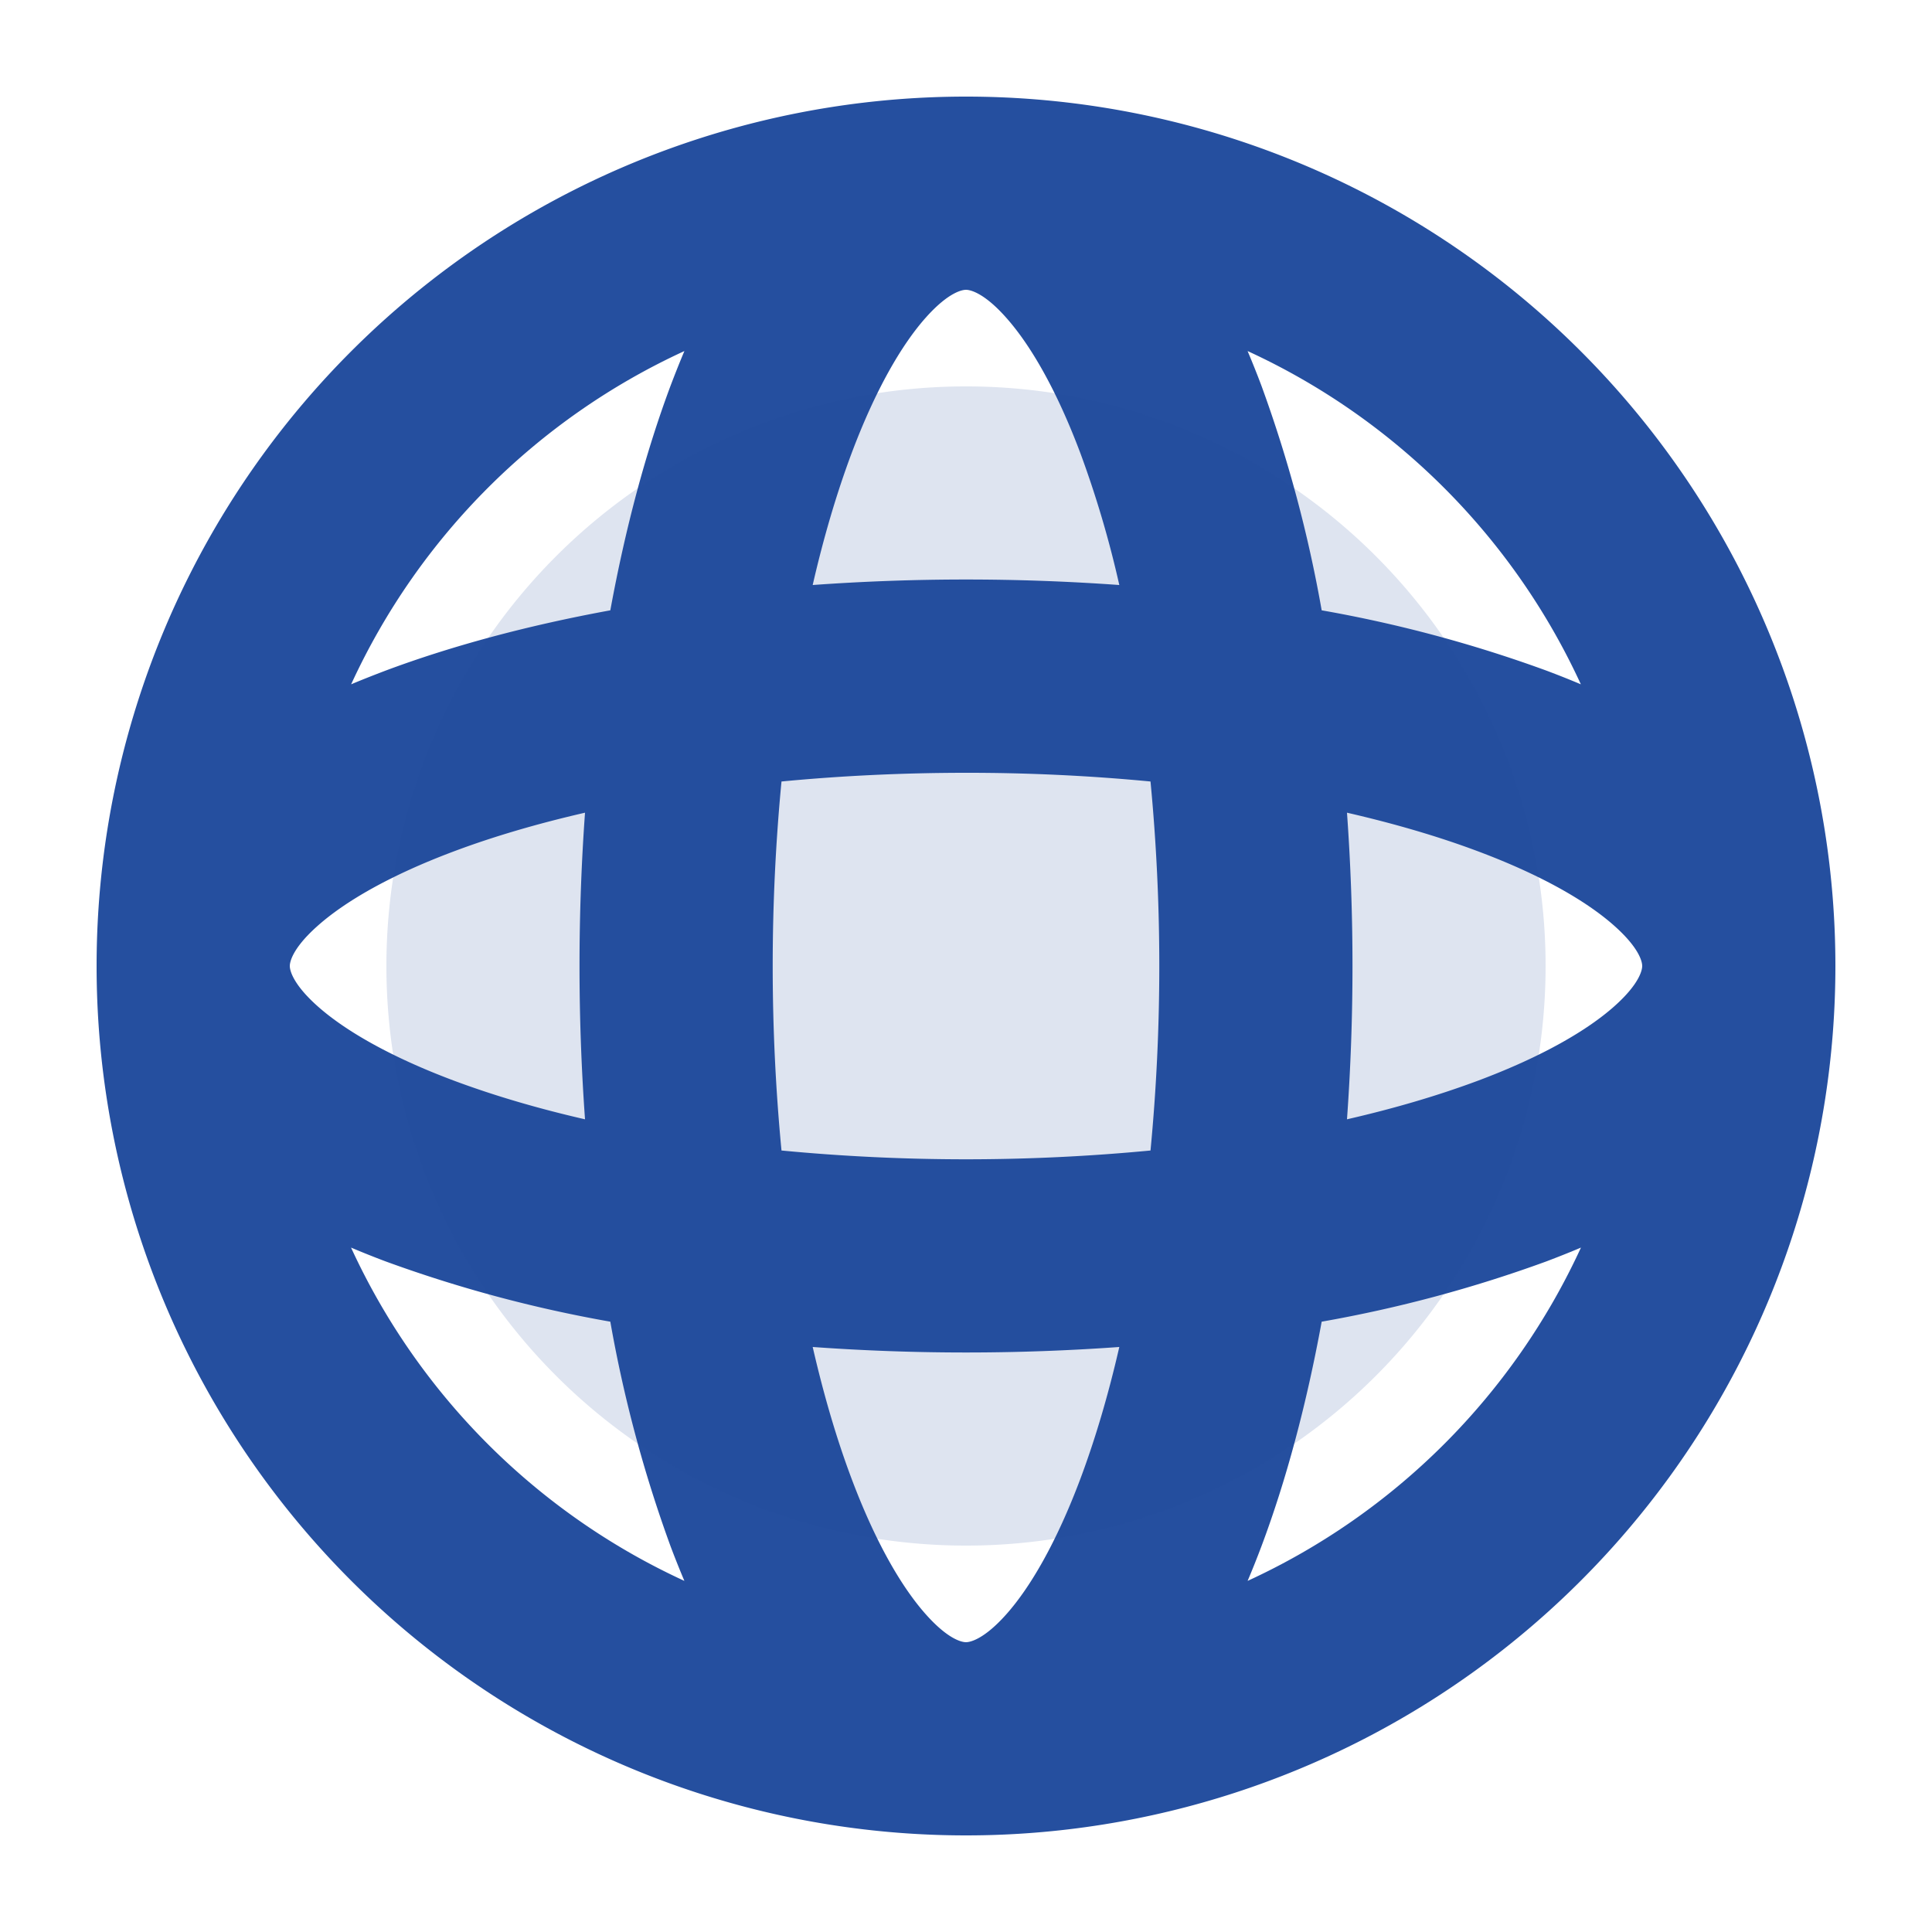
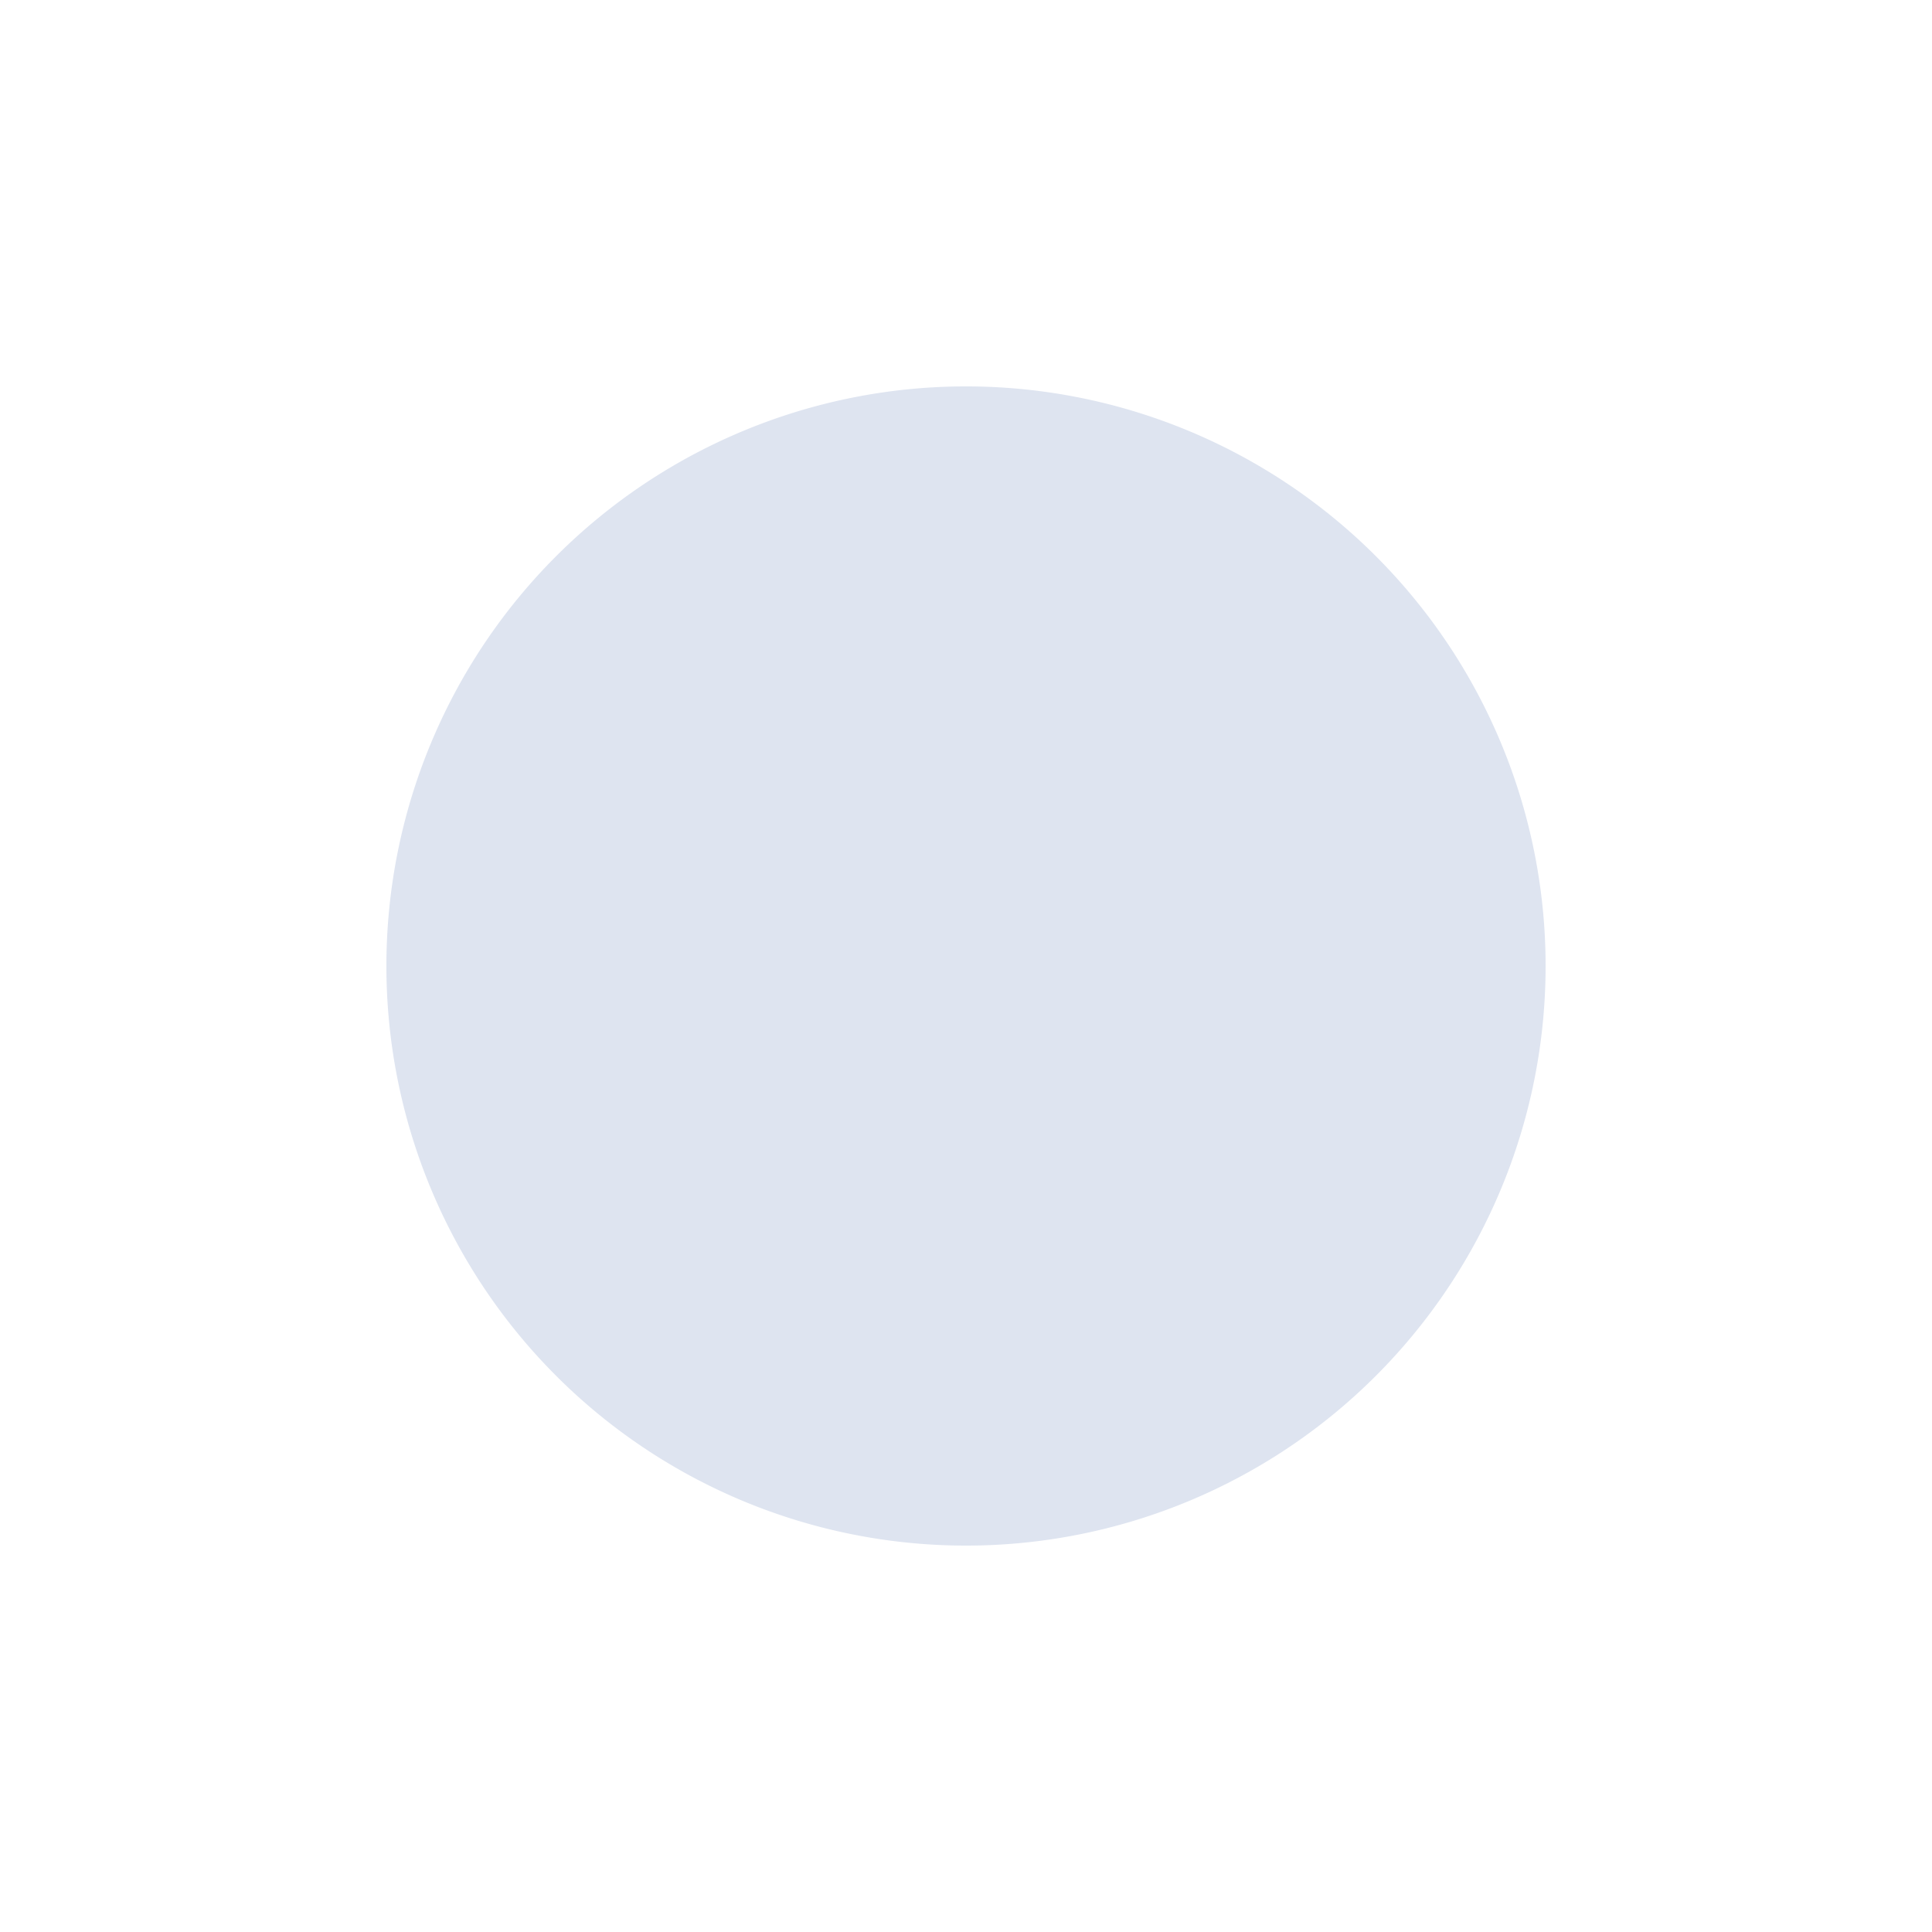
<svg xmlns="http://www.w3.org/2000/svg" width="20" height="20" fill="none">
-   <path fill-rule="evenodd" clip-rule="evenodd" d="M7.085 3.634a7.027 7.027 0 00-3.45 3.45c.116-.049.236-.096.357-.142.685-.256 1.47-.467 2.326-.624.157-.856.368-1.641.624-2.326.046-.121.093-.24.143-.358zM10 3c-.026 0-.17.01-.42.292-.248.28-.518.744-.765 1.402-.151.404-.287.86-.402 1.362a22.16 22.16 0 013.174 0 10.73 10.73 0 00-.402-1.362c-.247-.658-.517-1.121-.766-1.402C10.17 3.01 10.025 3 10 3zm3.682 3.318a13.69 13.69 0 00-.624-2.326 9.567 9.567 0 00-.143-.358 7.027 7.027 0 013.45 3.45 9.71 9.71 0 00-.357-.142 13.692 13.692 0 00-2.326-.624zM11.91 8.09A19.863 19.863 0 0010 8c-.664 0-1.304.032-1.91.09a20.091 20.091 0 000 3.82 20.091 20.091 0 003.82 0 20.091 20.091 0 000-3.82zm2.034 3.497a22.163 22.163 0 000-3.174c.501.115.958.25 1.362.402.658.247 1.121.517 1.402.766.282.25.292.393.292.419 0 .025-.01.17-.292.42-.28.248-.744.518-1.402.765-.404.151-.86.287-1.362.402zm-2.357 2.357a22.163 22.163 0 01-3.174 0c.115.501.25.958.402 1.362.247.658.517 1.121.766 1.402.25.282.393.292.419.292.025 0 .17-.01.42-.292.248-.28.518-.744.765-1.402.151-.404.287-.86.402-1.362zm1.328 2.422a9.53 9.53 0 00.143-.358c.257-.685.467-1.47.624-2.326a13.69 13.69 0 002.326-.624c.121-.046.24-.093.358-.143a7.027 7.027 0 01-3.45 3.45zM10 19a9 9 0 100-18 9 9 0 000 18zm-2.915-2.634a9.71 9.71 0 01-.143-.358 13.692 13.692 0 01-.624-2.326 13.69 13.69 0 01-2.326-.624 9.56 9.56 0 01-.358-.143 7.027 7.027 0 003.45 3.45zm-1.029-4.78a22.163 22.163 0 010-3.173c-.501.115-.958.25-1.362.402-.658.247-1.121.517-1.402.766C3.01 9.83 3 9.974 3 10c0 .025.01.17.292.42.28.248.744.518 1.402.765.404.151.86.287 1.362.402z" fill="#254F9F" />
  <path opacity=".15" d="M10 16a6 6 0 100-12 6 6 0 000 12z" fill="#254F9F" />
</svg>